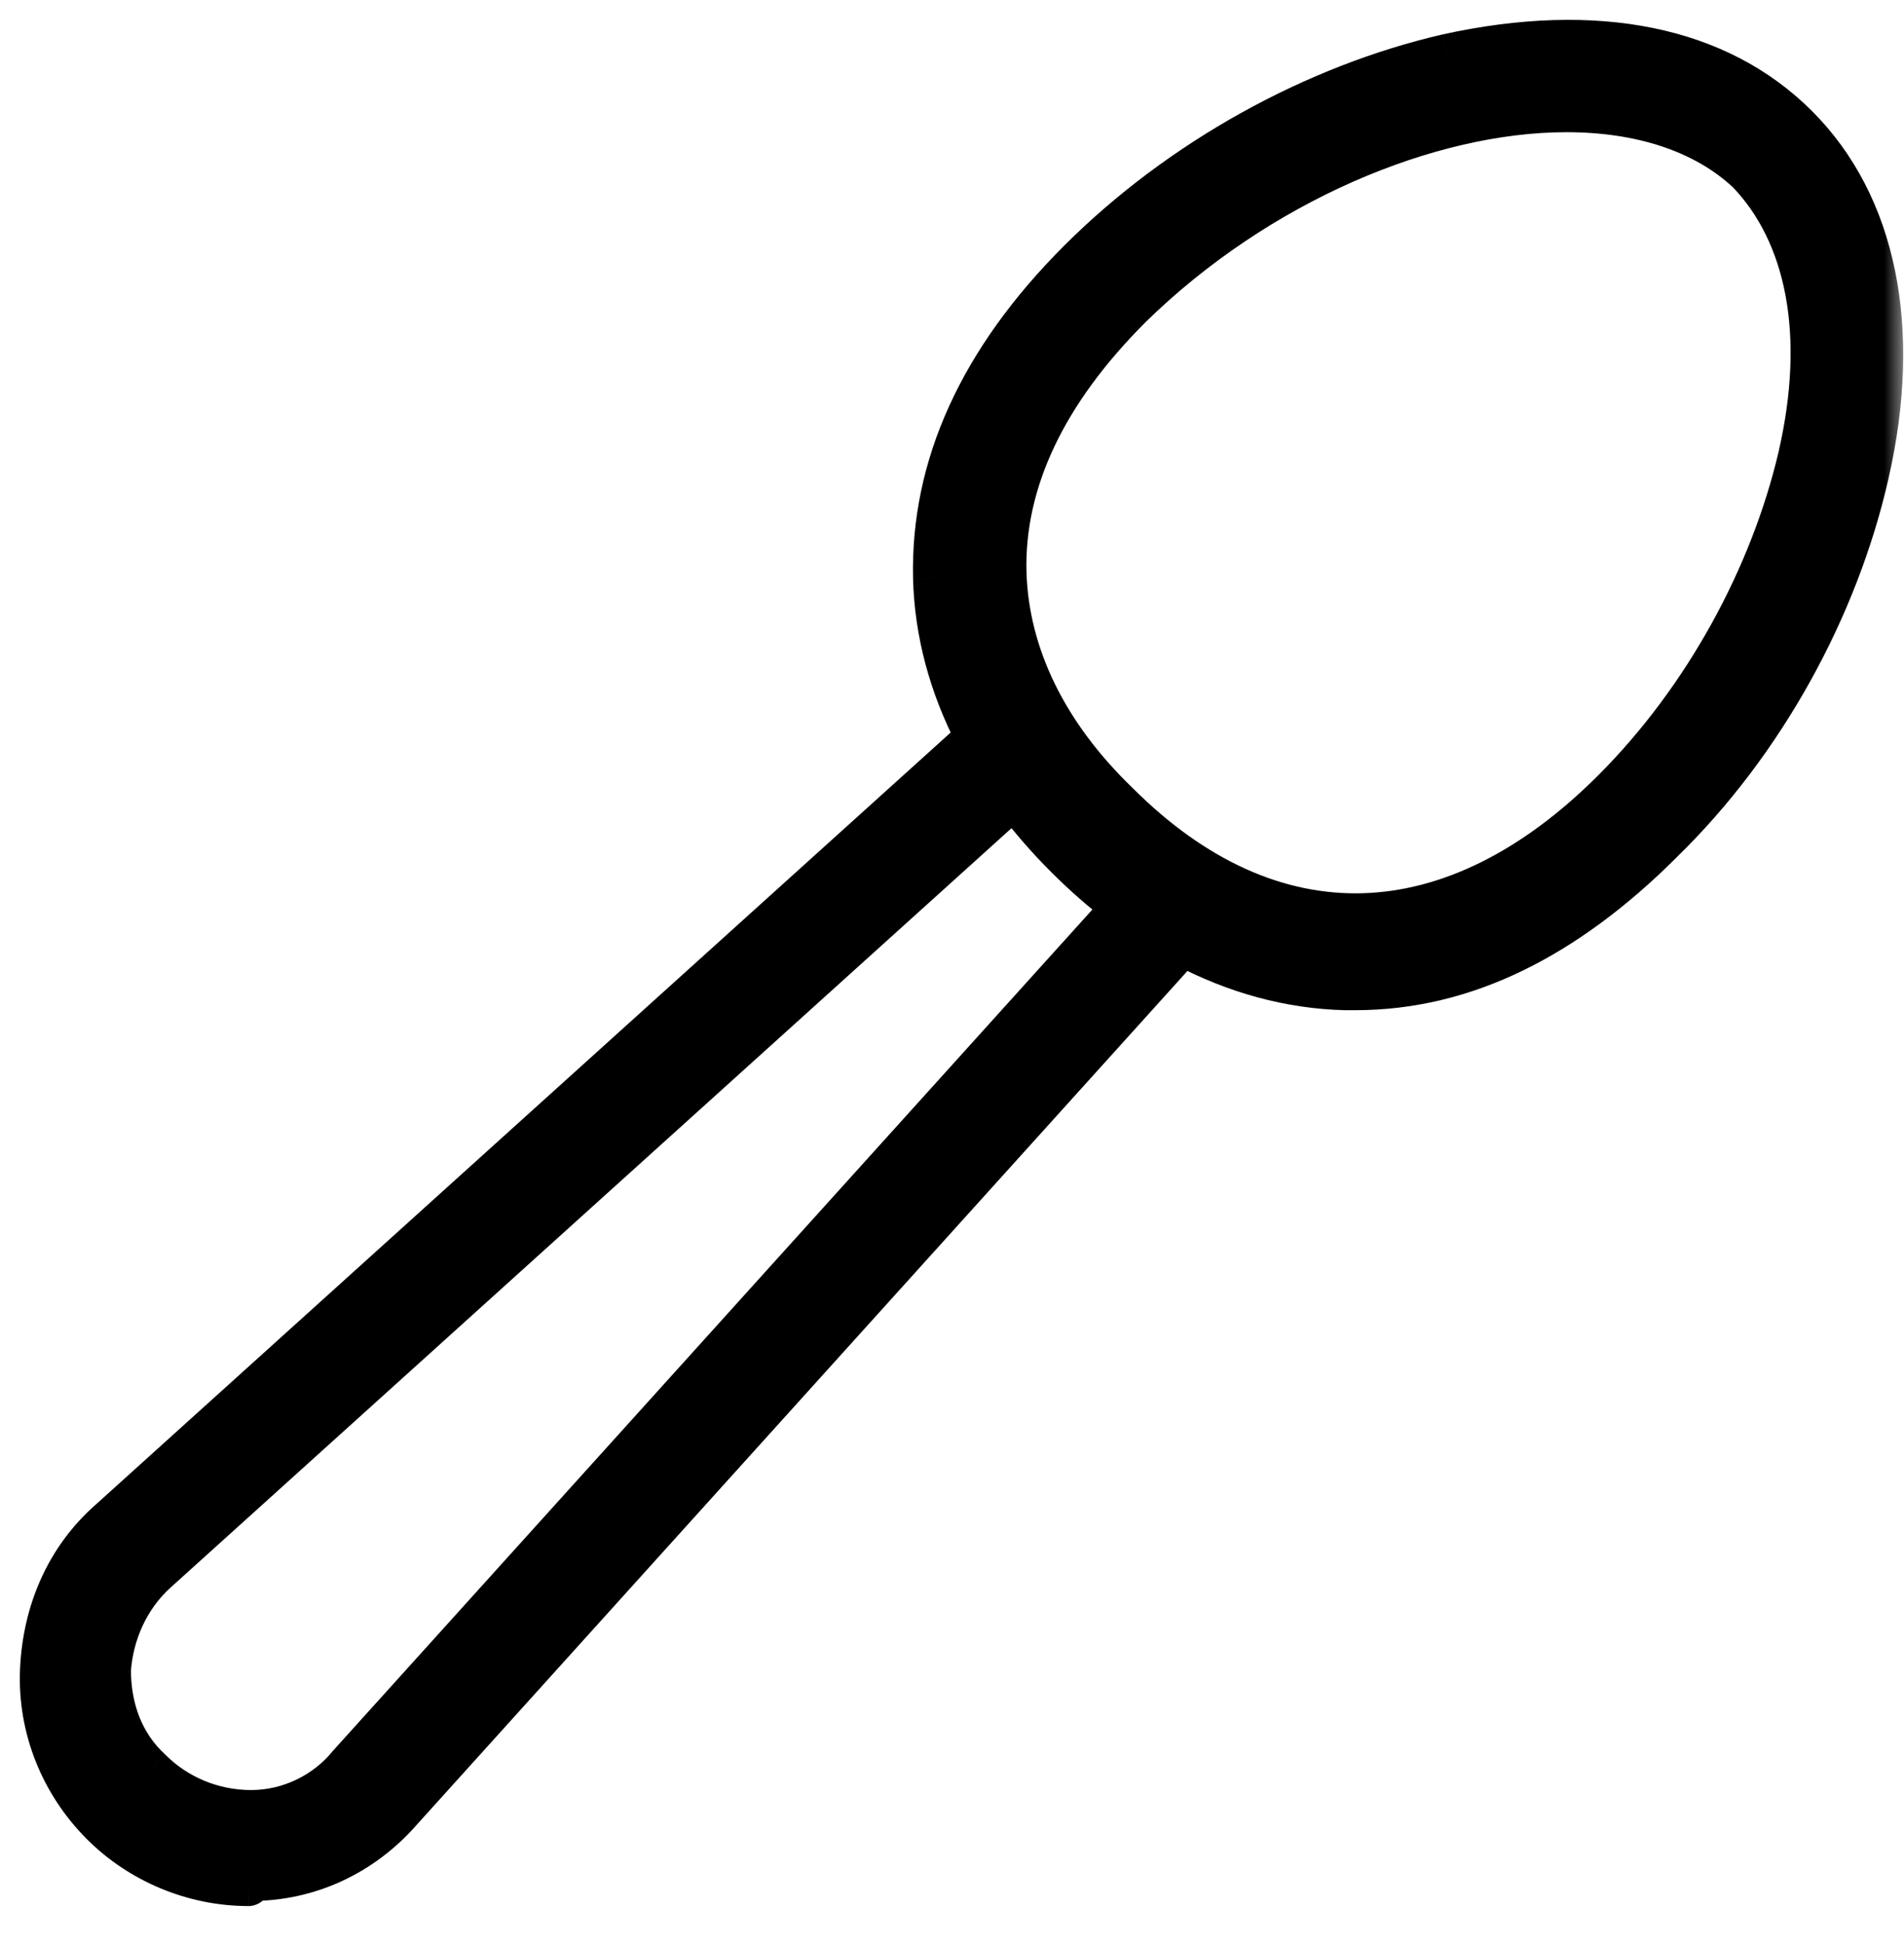
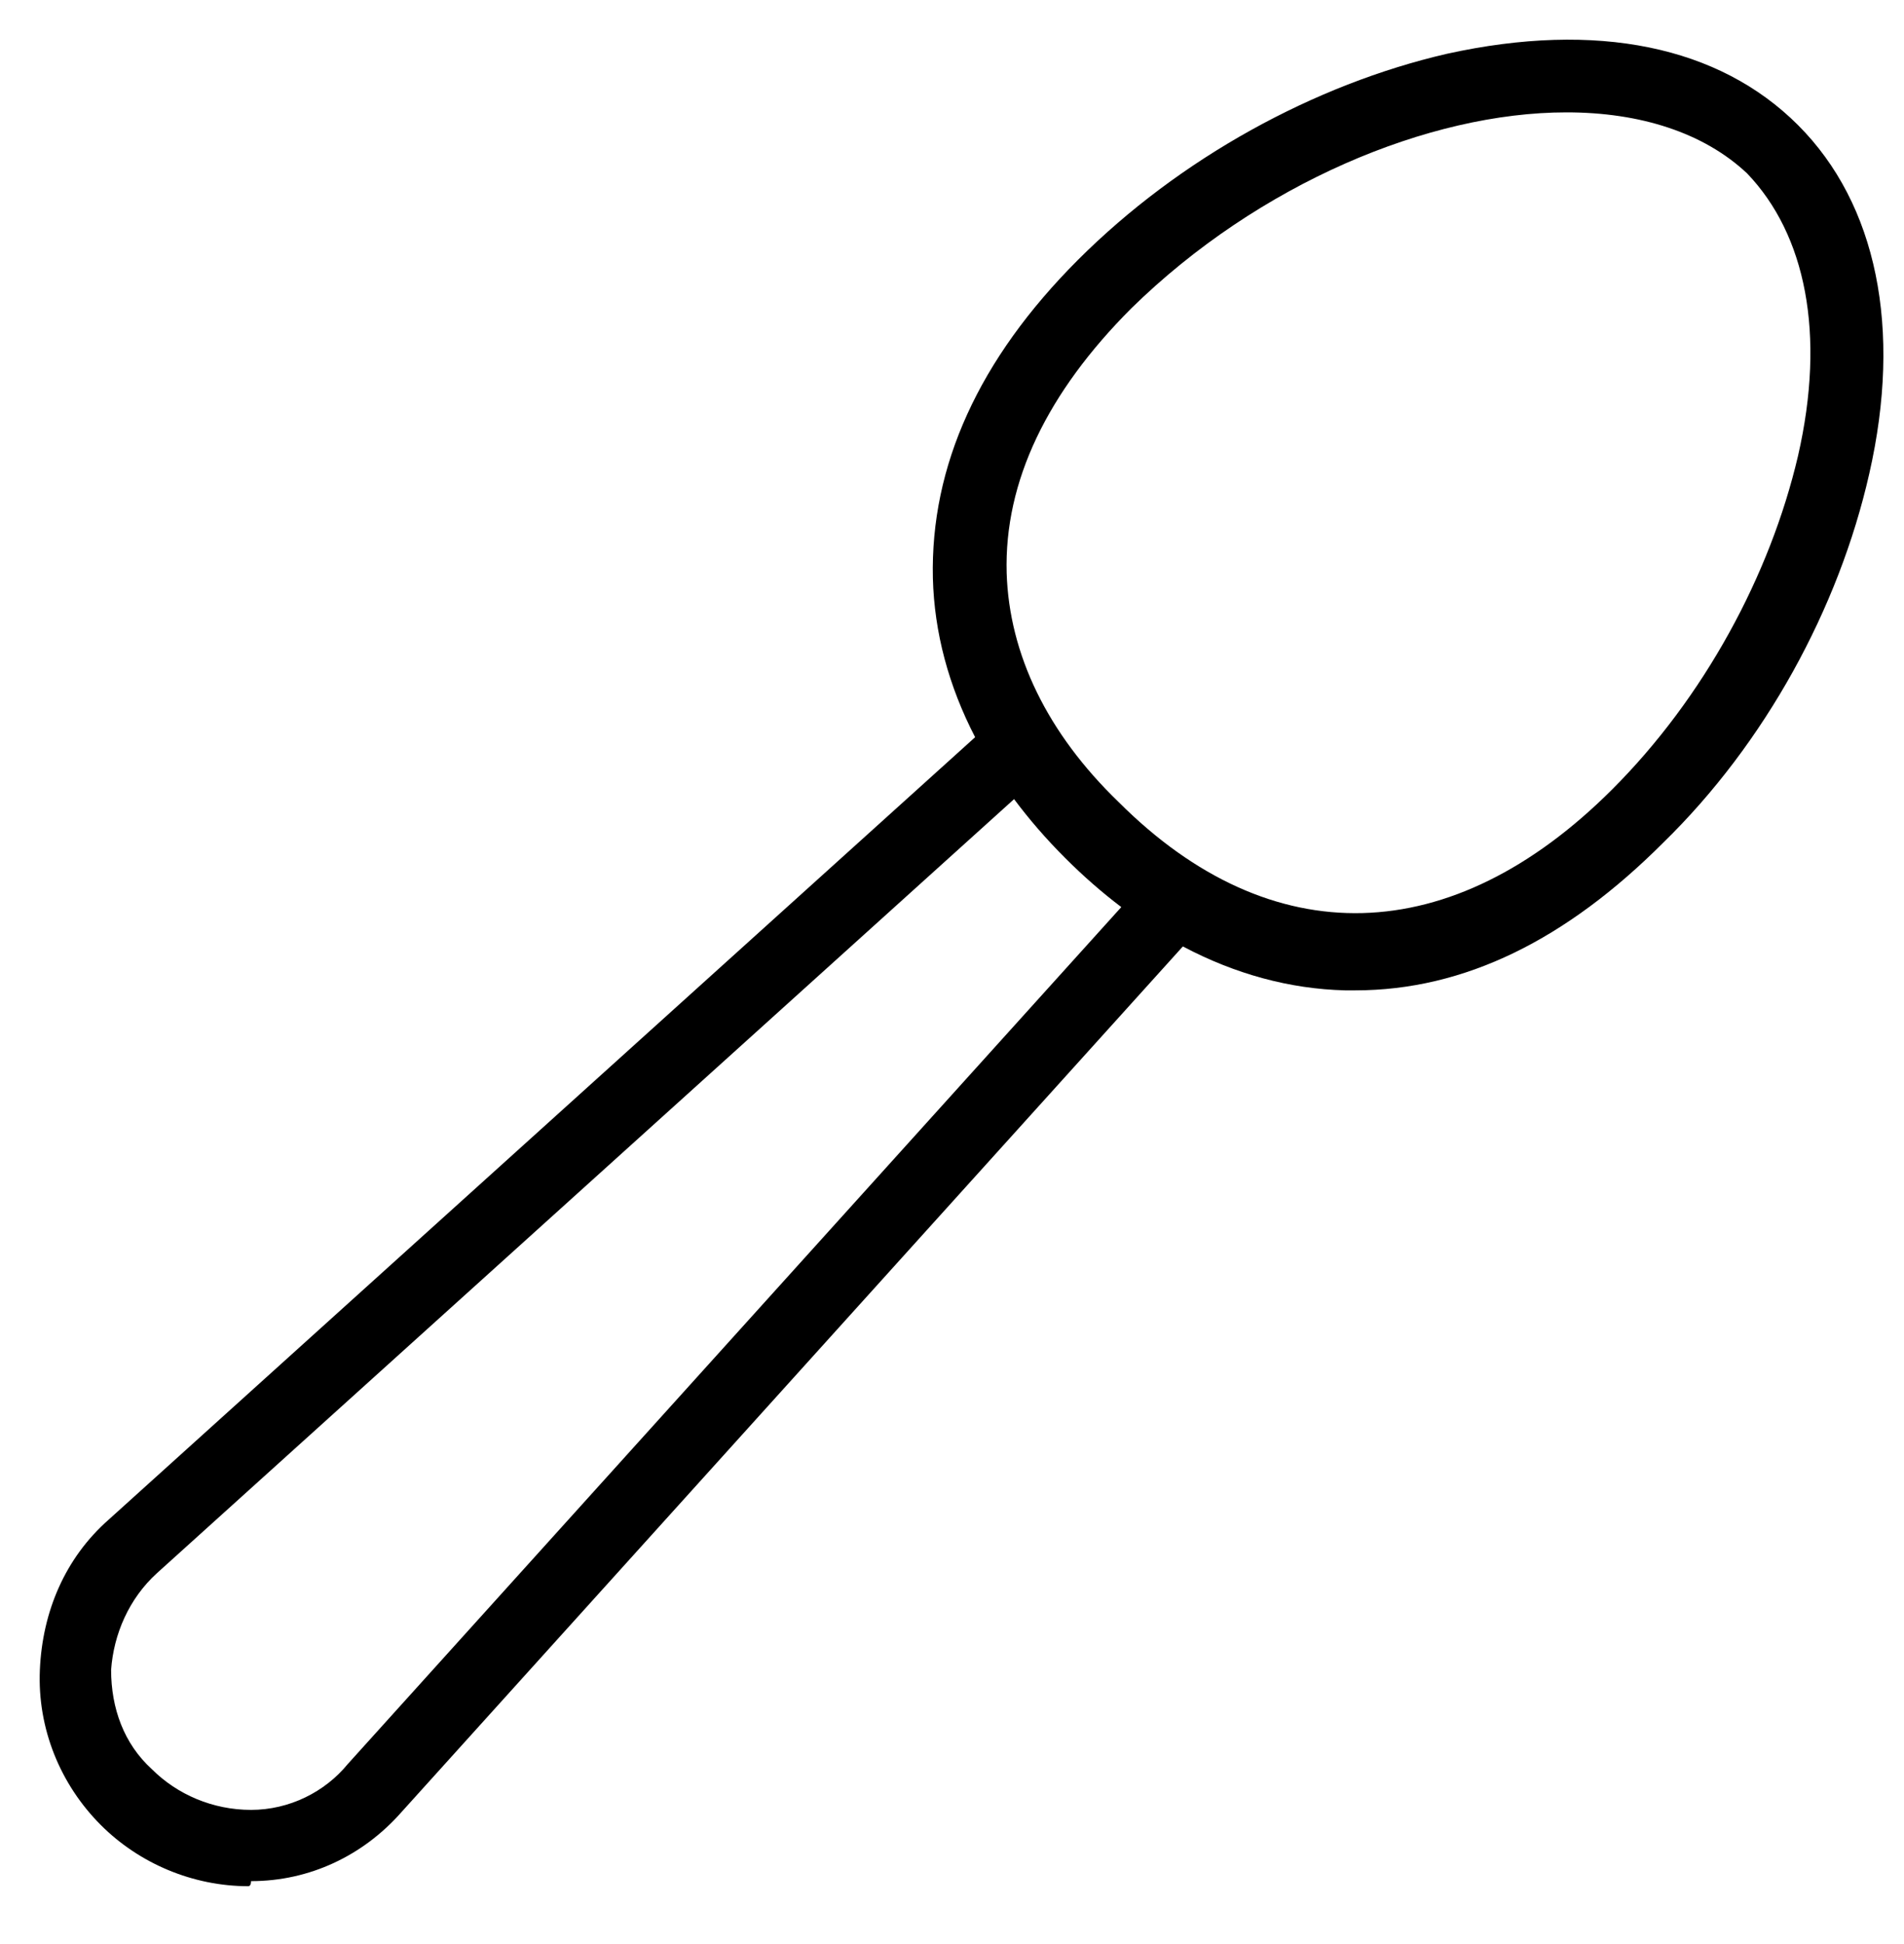
<svg xmlns="http://www.w3.org/2000/svg" width="48" height="49" viewBox="0 0 48 49" fill="none">
  <mask id="path-1-outside-1" maskUnits="userSpaceOnUse" x="0" y="0" width="48" height="49" fill="black">
    <rect fill="white" width="48" height="49" />
    <path fill-rule="evenodd" clip-rule="evenodd" d="M33.91 24.962H34.166C36.925 24.962 39.491 23.68 41.928 21.242C44.494 18.74 46.354 15.34 47.124 11.941C47.958 8.284 47.316 5.141 45.328 3.153C43.339 1.164 40.26 0.523 36.476 1.356C33.14 2.126 29.74 3.986 27.174 6.552C24.673 9.054 23.454 11.748 23.518 14.571C23.553 15.941 23.915 17.291 24.583 18.581L2.737 38.305C1.646 39.267 1.069 40.614 1.005 42.09C0.941 43.565 1.518 44.976 2.544 46.002C3.507 46.965 4.854 47.542 6.265 47.542C6.265 47.542 6.329 47.542 6.329 47.414C7.804 47.414 9.151 46.772 10.114 45.682L29.82 23.855C31.133 24.55 32.511 24.927 33.91 24.962ZM28.268 22.863C27.784 22.497 27.311 22.084 26.854 21.627C26.374 21.147 25.944 20.651 25.565 20.142L3.956 39.652C3.25 40.294 2.865 41.191 2.801 42.09C2.801 43.052 3.122 43.95 3.827 44.591C4.469 45.233 5.367 45.618 6.329 45.618C7.291 45.618 8.189 45.169 8.767 44.463L28.268 22.863ZM28.521 7.771C31.729 4.628 36.027 2.832 39.491 2.832C41.351 2.832 42.955 3.345 44.045 4.371C45.52 5.911 46.033 8.413 45.328 11.492C44.622 14.507 42.955 17.586 40.645 19.895C36.604 23.936 32.05 24.064 28.201 20.216C26.405 18.484 25.442 16.495 25.378 14.442C25.314 12.133 26.405 9.888 28.521 7.771Z" />
  </mask>
  <path fill-rule="evenodd" clip-rule="evenodd" d="M33.91 24.962H34.166C36.925 24.962 39.491 23.68 41.928 21.242C44.494 18.74 46.354 15.34 47.124 11.941C47.958 8.284 47.316 5.141 45.328 3.153C43.339 1.164 40.26 0.523 36.476 1.356C33.14 2.126 29.74 3.986 27.174 6.552C24.673 9.054 23.454 11.748 23.518 14.571C23.553 15.941 23.915 17.291 24.583 18.581L2.737 38.305C1.646 39.267 1.069 40.614 1.005 42.09C0.941 43.565 1.518 44.976 2.544 46.002C3.507 46.965 4.854 47.542 6.265 47.542C6.265 47.542 6.329 47.542 6.329 47.414C7.804 47.414 9.151 46.772 10.114 45.682L29.82 23.855C31.133 24.55 32.511 24.927 33.91 24.962ZM28.268 22.863C27.784 22.497 27.311 22.084 26.854 21.627C26.374 21.147 25.944 20.651 25.565 20.142L3.956 39.652C3.25 40.294 2.865 41.191 2.801 42.09C2.801 43.052 3.122 43.95 3.827 44.591C4.469 45.233 5.367 45.618 6.329 45.618C7.291 45.618 8.189 45.169 8.767 44.463L28.268 22.863ZM28.521 7.771C31.729 4.628 36.027 2.832 39.491 2.832C41.351 2.832 42.955 3.345 44.045 4.371C45.52 5.911 46.033 8.413 45.328 11.492C44.622 14.507 42.955 17.586 40.645 19.895C36.604 23.936 32.05 24.064 28.201 20.216C26.405 18.484 25.442 16.495 25.378 14.442C25.314 12.133 26.405 9.888 28.521 7.771Z" fill="black" />
-   <path d="M33.91 24.962L33.897 25.462H33.91V24.962ZM41.928 21.242L41.579 20.884L41.575 20.888L41.928 21.242ZM47.124 11.941L46.636 11.829L46.636 11.83L47.124 11.941ZM45.328 3.153L44.974 3.506L44.974 3.506L45.328 3.153ZM36.476 1.356L36.368 0.868L36.363 0.869L36.476 1.356ZM27.174 6.552L26.821 6.199L26.821 6.199L27.174 6.552ZM23.518 14.571L23.018 14.582L23.018 14.584L23.518 14.571ZM24.583 18.581L24.918 18.952L25.205 18.693L25.027 18.351L24.583 18.581ZM2.737 38.305L3.068 38.68L3.072 38.676L2.737 38.305ZM1.005 42.09L1.504 42.111L1.005 42.09ZM2.544 46.002L2.898 45.649L2.898 45.649L2.544 46.002ZM6.265 47.542L6.265 48.042L6.265 48.042L6.265 47.542ZM6.329 47.414V46.914H5.829V47.414H6.329ZM10.114 45.682L9.743 45.347L9.739 45.351L10.114 45.682ZM29.82 23.855L30.054 23.413L29.71 23.231L29.449 23.52L29.82 23.855ZM28.268 22.863L28.639 23.198L29.005 22.793L28.57 22.464L28.268 22.863ZM25.565 20.142L25.966 19.843L25.638 19.403L25.23 19.771L25.565 20.142ZM3.956 39.652L3.621 39.281L3.619 39.282L3.956 39.652ZM2.801 42.09L2.302 42.054L2.301 42.072V42.09H2.801ZM3.827 44.591L4.181 44.238L4.172 44.229L4.164 44.221L3.827 44.591ZM8.767 44.463L8.395 44.128L8.387 44.137L8.38 44.146L8.767 44.463ZM28.521 7.771L28.172 7.414L28.168 7.418L28.521 7.771ZM44.045 4.371L44.406 4.025L44.397 4.016L44.388 4.007L44.045 4.371ZM45.328 11.492L45.815 11.606L45.815 11.603L45.328 11.492ZM28.201 20.216L28.554 19.862L28.548 19.856L28.201 20.216ZM25.378 14.442L24.878 14.456L24.878 14.458L25.378 14.442ZM34.166 24.462H33.91V25.462H34.166V24.462ZM41.575 20.888C39.199 23.264 36.753 24.462 34.166 24.462V25.462C37.096 25.462 39.782 24.095 42.282 21.596L41.575 20.888ZM46.636 11.83C45.887 15.138 44.074 18.451 41.579 20.884L42.277 21.6C44.914 19.029 46.821 15.543 47.612 12.051L46.636 11.83ZM44.974 3.506C46.802 5.334 47.447 8.278 46.636 11.829L47.611 12.052C48.469 8.291 47.831 4.949 45.681 2.799L44.974 3.506ZM36.583 1.845C40.267 1.033 43.148 1.679 44.974 3.506L45.681 2.799C43.531 0.649 40.253 0.012 36.368 0.868L36.583 1.845ZM27.528 6.906C30.028 4.406 33.344 2.592 36.588 1.844L36.363 0.869C32.936 1.66 29.453 3.567 26.821 6.199L27.528 6.906ZM24.018 14.559C23.958 11.905 25.098 9.336 27.528 6.906L26.821 6.199C24.247 8.772 22.95 11.592 23.018 14.582L24.018 14.559ZM25.027 18.351C24.391 17.123 24.051 15.847 24.018 14.558L23.018 14.584C23.055 16.035 23.439 17.459 24.139 18.811L25.027 18.351ZM3.072 38.676L24.918 18.952L24.248 18.209L2.402 37.934L3.072 38.676ZM1.504 42.111C1.563 40.755 2.091 39.541 3.068 38.68L2.406 37.93C1.202 38.993 0.575 40.474 0.505 42.068L1.504 42.111ZM2.898 45.649C1.967 44.718 1.447 43.441 1.504 42.111L0.505 42.068C0.435 43.689 1.069 45.234 2.191 46.356L2.898 45.649ZM6.265 47.042C4.988 47.042 3.768 46.519 2.898 45.649L2.191 46.356C3.245 47.41 4.719 48.042 6.265 48.042V47.042ZM5.829 47.414C5.829 47.401 5.833 47.283 5.943 47.172C5.996 47.119 6.058 47.085 6.117 47.066C6.145 47.056 6.172 47.05 6.197 47.047C6.209 47.045 6.221 47.044 6.232 47.043C6.238 47.043 6.243 47.042 6.249 47.042C6.252 47.042 6.254 47.042 6.257 47.042C6.258 47.042 6.26 47.042 6.261 47.042C6.262 47.042 6.262 47.042 6.263 47.042C6.263 47.042 6.264 47.042 6.264 47.042C6.264 47.042 6.265 47.042 6.265 47.542C6.265 48.042 6.265 48.042 6.266 48.042C6.266 48.042 6.267 48.042 6.267 48.042C6.268 48.042 6.268 48.042 6.269 48.042C6.27 48.042 6.272 48.042 6.273 48.042C6.276 48.042 6.278 48.042 6.281 48.042C6.287 48.042 6.293 48.041 6.299 48.041C6.311 48.04 6.324 48.039 6.338 48.037C6.366 48.033 6.398 48.026 6.433 48.014C6.504 47.991 6.581 47.949 6.651 47.88C6.793 47.737 6.829 47.555 6.829 47.414H5.829ZM9.739 45.351C8.867 46.339 7.654 46.914 6.329 46.914V47.914C7.955 47.914 9.436 47.206 10.489 46.013L9.739 45.351ZM29.449 23.52L9.743 45.347L10.485 46.017L30.191 24.19L29.449 23.52ZM33.923 24.463C32.607 24.429 31.304 24.075 30.054 23.413L29.586 24.297C30.962 25.025 32.416 25.424 33.897 25.462L33.923 24.463ZM28.57 22.464C28.104 22.113 27.649 21.715 27.207 21.273L26.5 21.98C26.973 22.453 27.463 22.881 27.967 23.262L28.57 22.464ZM27.207 21.273C26.744 20.81 26.33 20.332 25.966 19.843L25.164 20.441C25.558 20.971 26.005 21.485 26.5 21.98L27.207 21.273ZM25.23 19.771L3.621 39.281L4.291 40.023L25.9 20.513L25.23 19.771ZM3.619 39.282C2.808 40.019 2.374 41.042 2.302 42.054L3.3 42.125C3.356 41.341 3.692 40.568 4.292 40.022L3.619 39.282ZM2.301 42.09C2.301 43.163 2.661 44.207 3.491 44.961L4.164 44.221C3.582 43.693 3.301 42.941 3.301 42.09H2.301ZM3.474 44.945C4.209 45.68 5.234 46.118 6.329 46.118V45.118C5.5 45.118 4.729 44.786 4.181 44.238L3.474 44.945ZM6.329 46.118C7.445 46.118 8.484 45.598 9.154 44.78L8.38 44.146C7.895 44.739 7.137 45.118 6.329 45.118V46.118ZM9.138 44.798L28.639 23.198L27.897 22.528L8.395 44.128L9.138 44.798ZM39.491 2.332C35.876 2.332 31.457 4.194 28.172 7.414L28.871 8.128C32 5.062 36.177 3.332 39.491 3.332V2.332ZM44.388 4.007C43.177 2.868 41.435 2.332 39.491 2.332V3.332C41.266 3.332 42.732 3.822 43.702 4.735L44.388 4.007ZM45.815 11.603C46.543 8.428 46.039 5.729 44.406 4.025L43.684 4.717C45.002 6.093 45.524 8.397 44.84 11.38L45.815 11.603ZM40.999 20.248C43.375 17.872 45.088 14.71 45.815 11.606L44.841 11.378C44.156 14.303 42.534 17.299 40.292 19.541L40.999 20.248ZM27.847 20.569C29.844 22.566 32.071 23.574 34.364 23.514C36.652 23.453 38.916 22.331 40.999 20.248L40.292 19.541C38.333 21.5 36.3 22.462 34.338 22.514C32.381 22.566 30.406 21.714 28.554 19.862L27.847 20.569ZM24.878 14.458C24.948 16.666 25.983 18.772 27.854 20.576L28.548 19.856C26.826 18.195 25.937 16.324 25.878 14.427L24.878 14.458ZM28.168 7.418C25.989 9.596 24.809 11.966 24.878 14.456L25.878 14.428C25.819 12.3 26.82 10.18 28.875 8.125L28.168 7.418Z" fill="black" mask="url(#path-1-outside-1)" />
</svg>